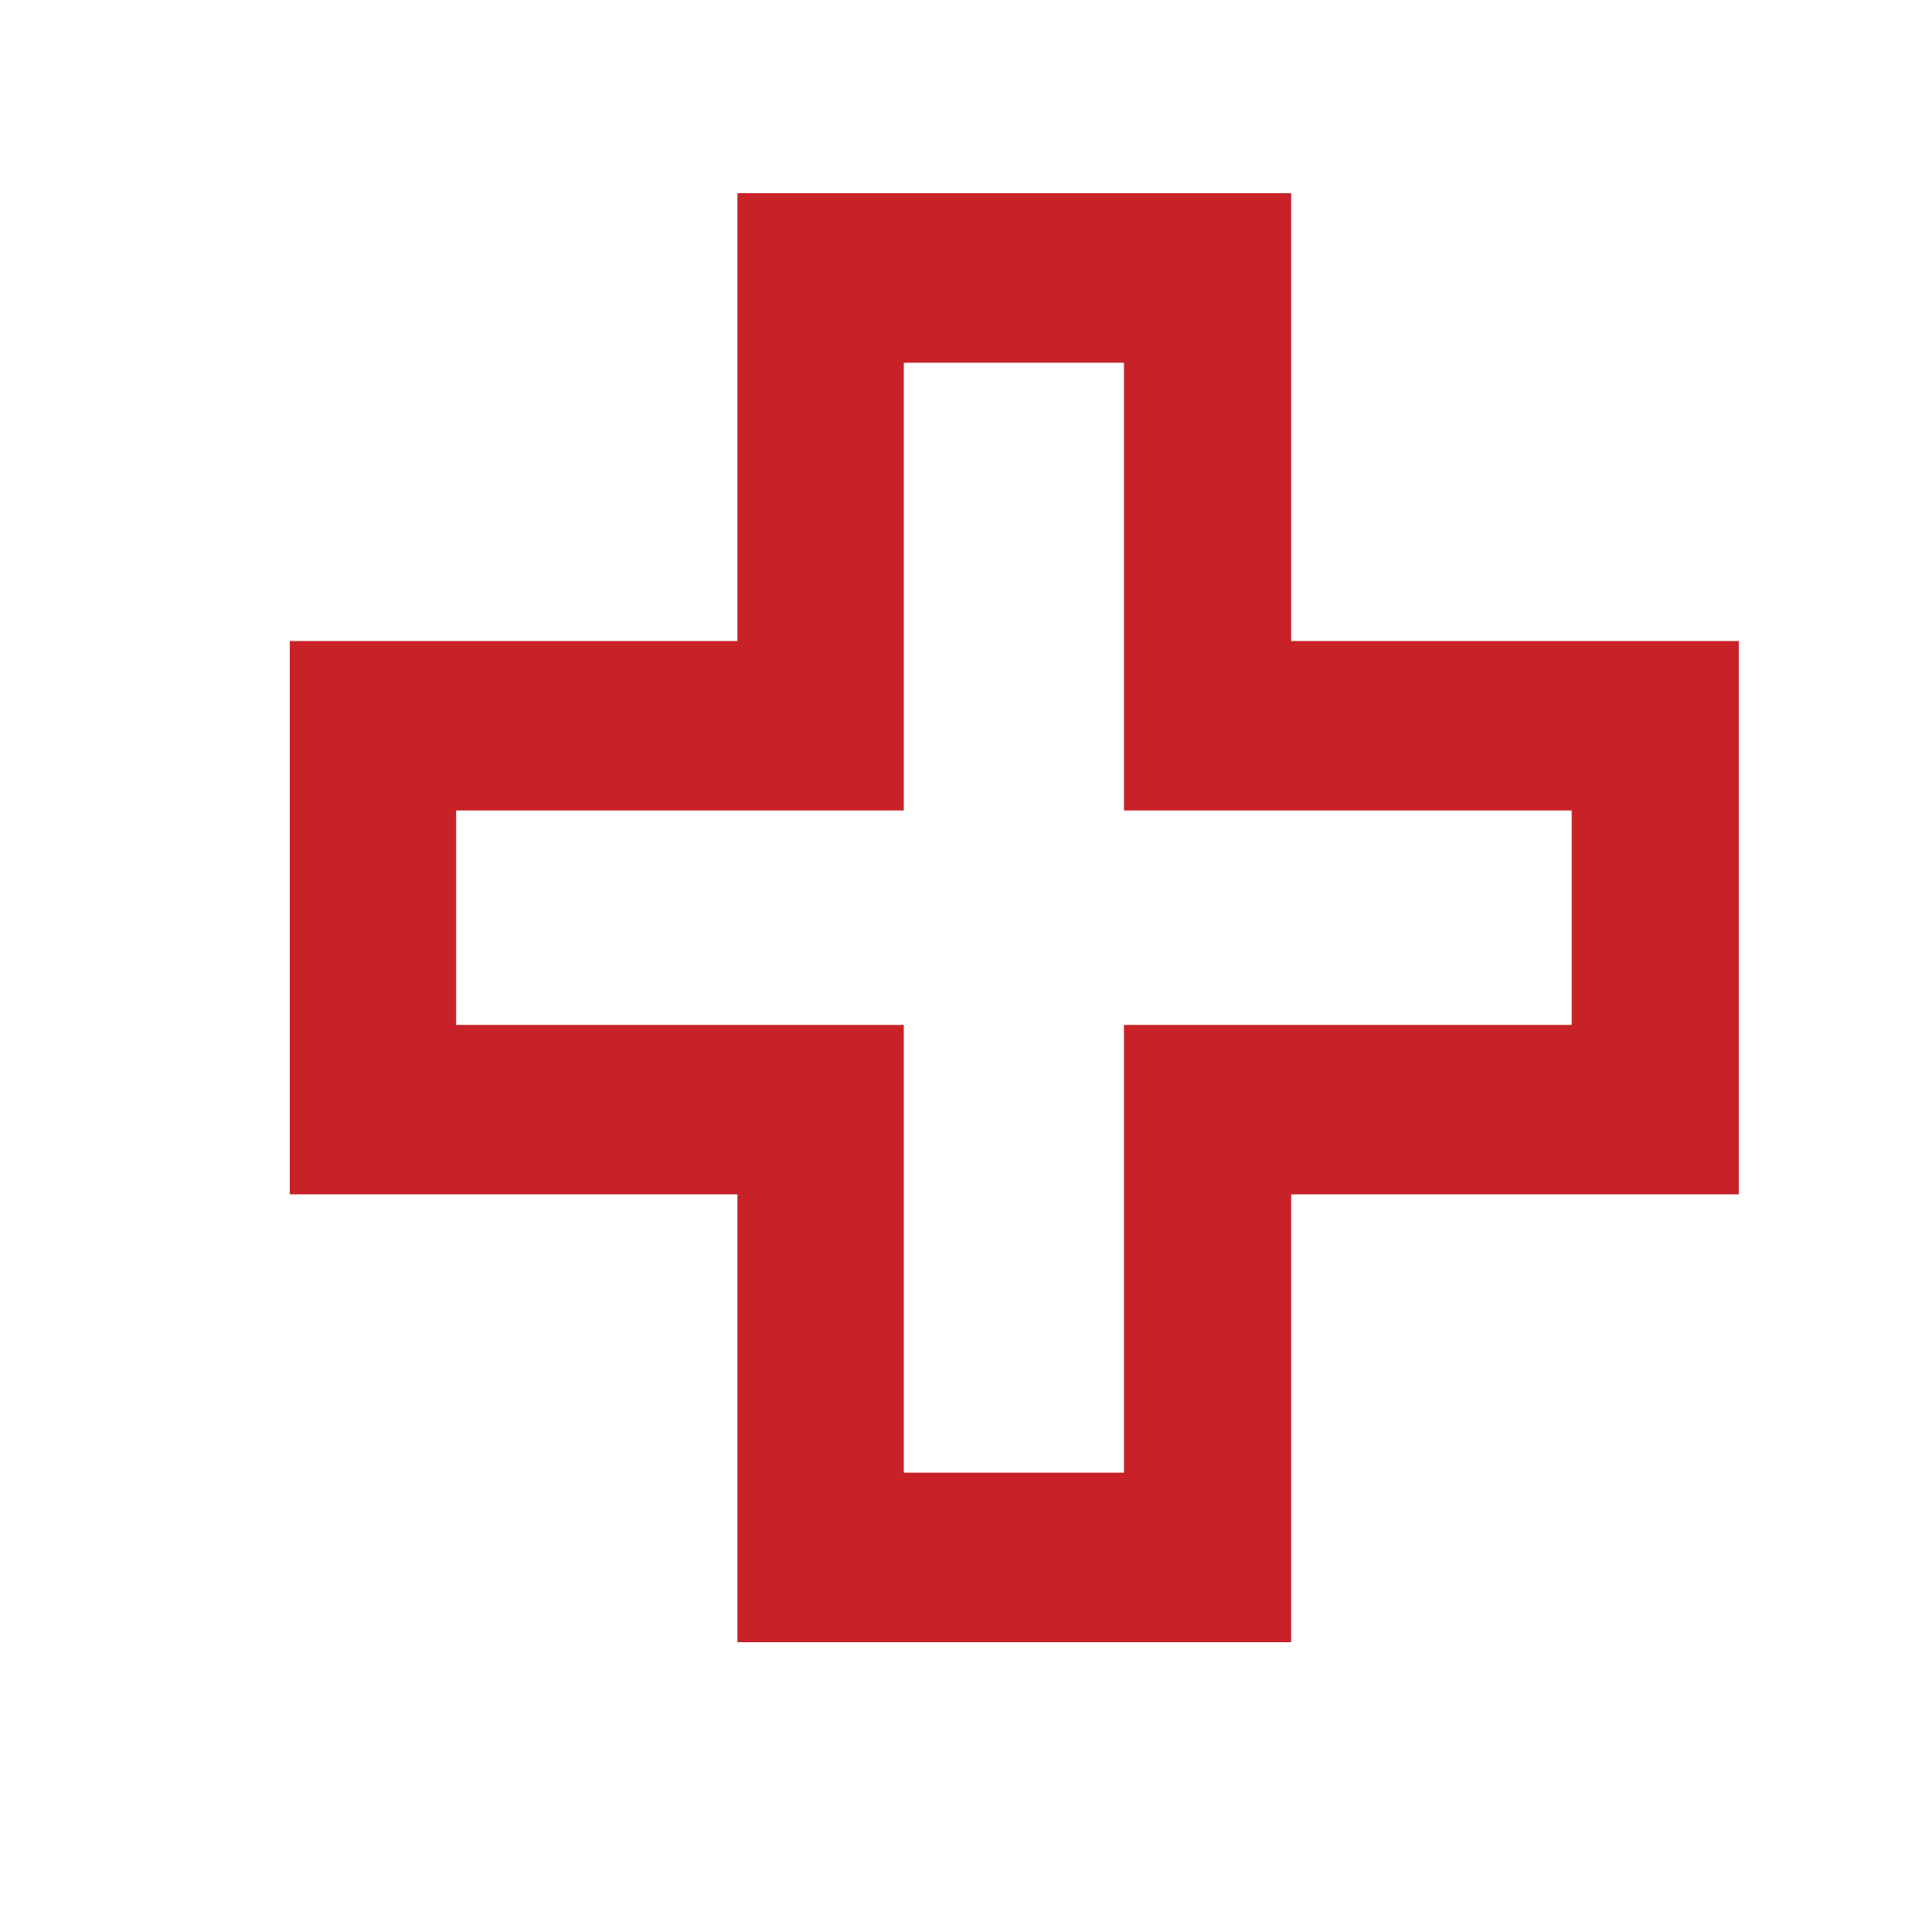
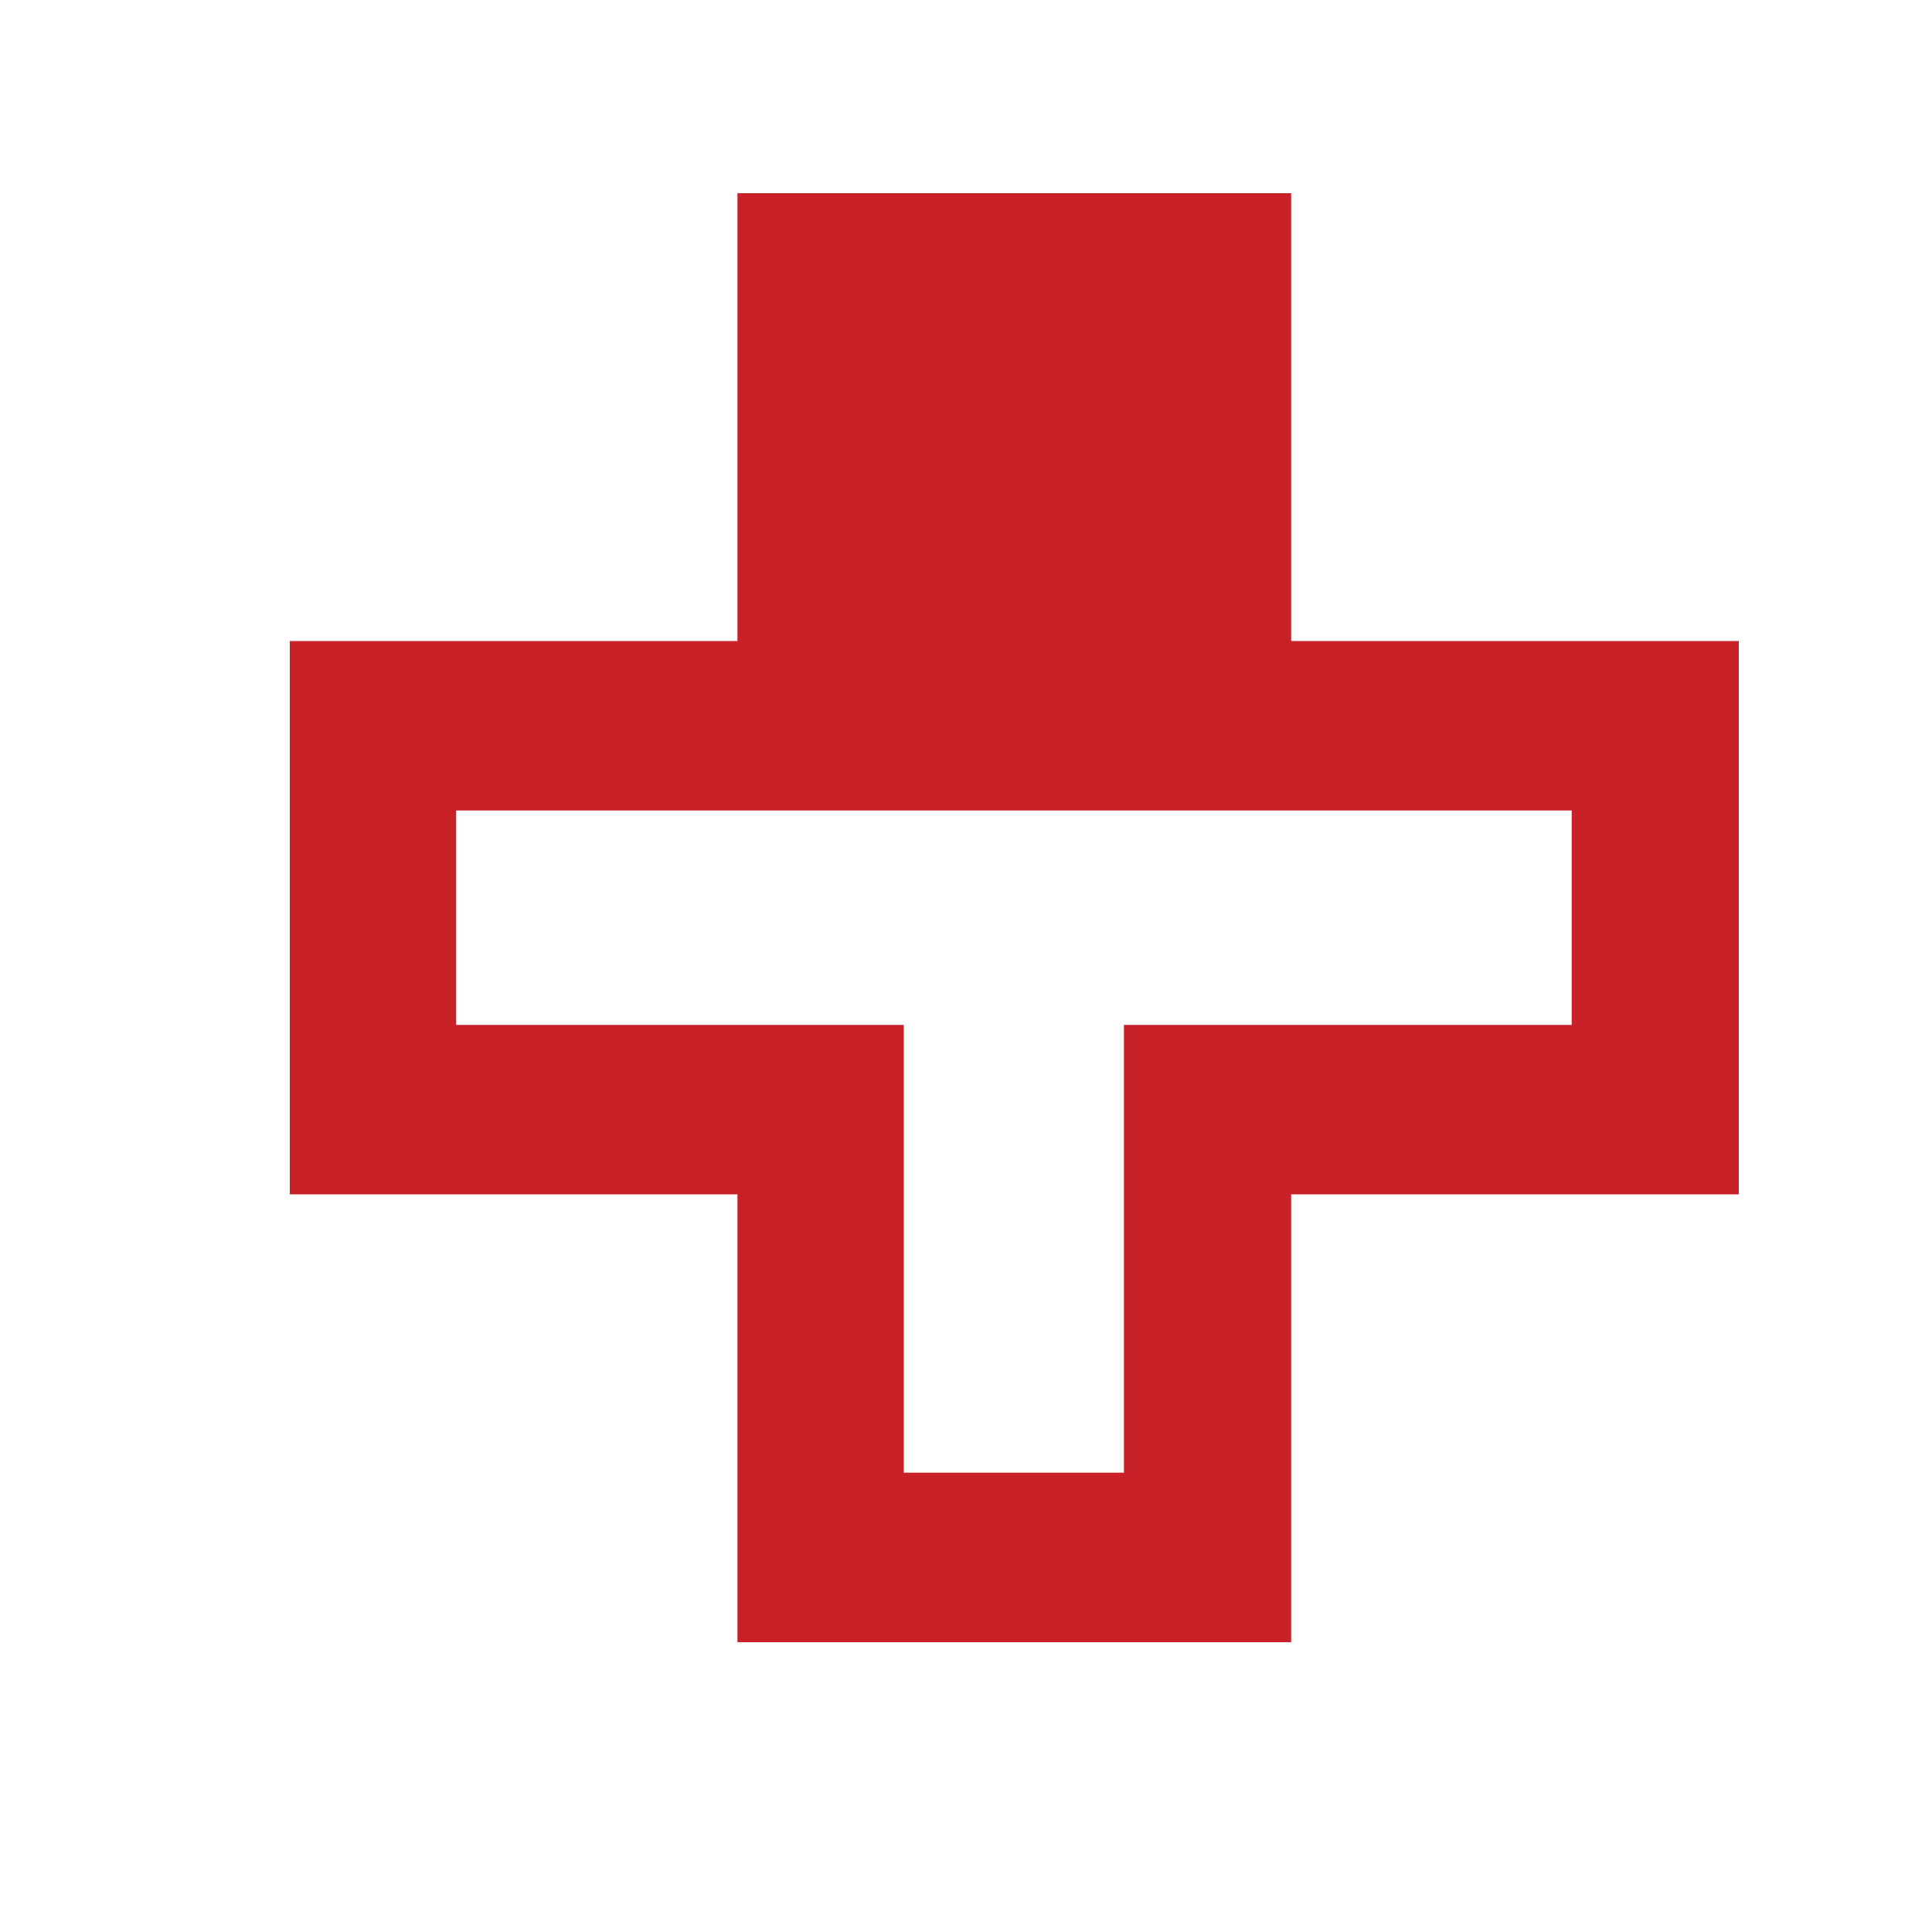
<svg xmlns="http://www.w3.org/2000/svg" width="20" height="20" viewBox="0 0 20 20" fill="none">
-   <rect width="20" height="20" fill="white" />
-   <path d="M4.722 8.39H9.356V3.755H11.635V8.39H16.27V10.61H11.635V15.245H9.356V10.61H4.722V8.39ZM7.634 2V6.636H3V12.364H7.634V17H13.366V12.364H18V6.636H13.366V2H7.634Z" fill="#C82127" />
+   <path d="M4.722 8.39H9.356V3.755V8.39H16.27V10.61H11.635V15.245H9.356V10.61H4.722V8.39ZM7.634 2V6.636H3V12.364H7.634V17H13.366V12.364H18V6.636H13.366V2H7.634Z" fill="#C82127" />
</svg>